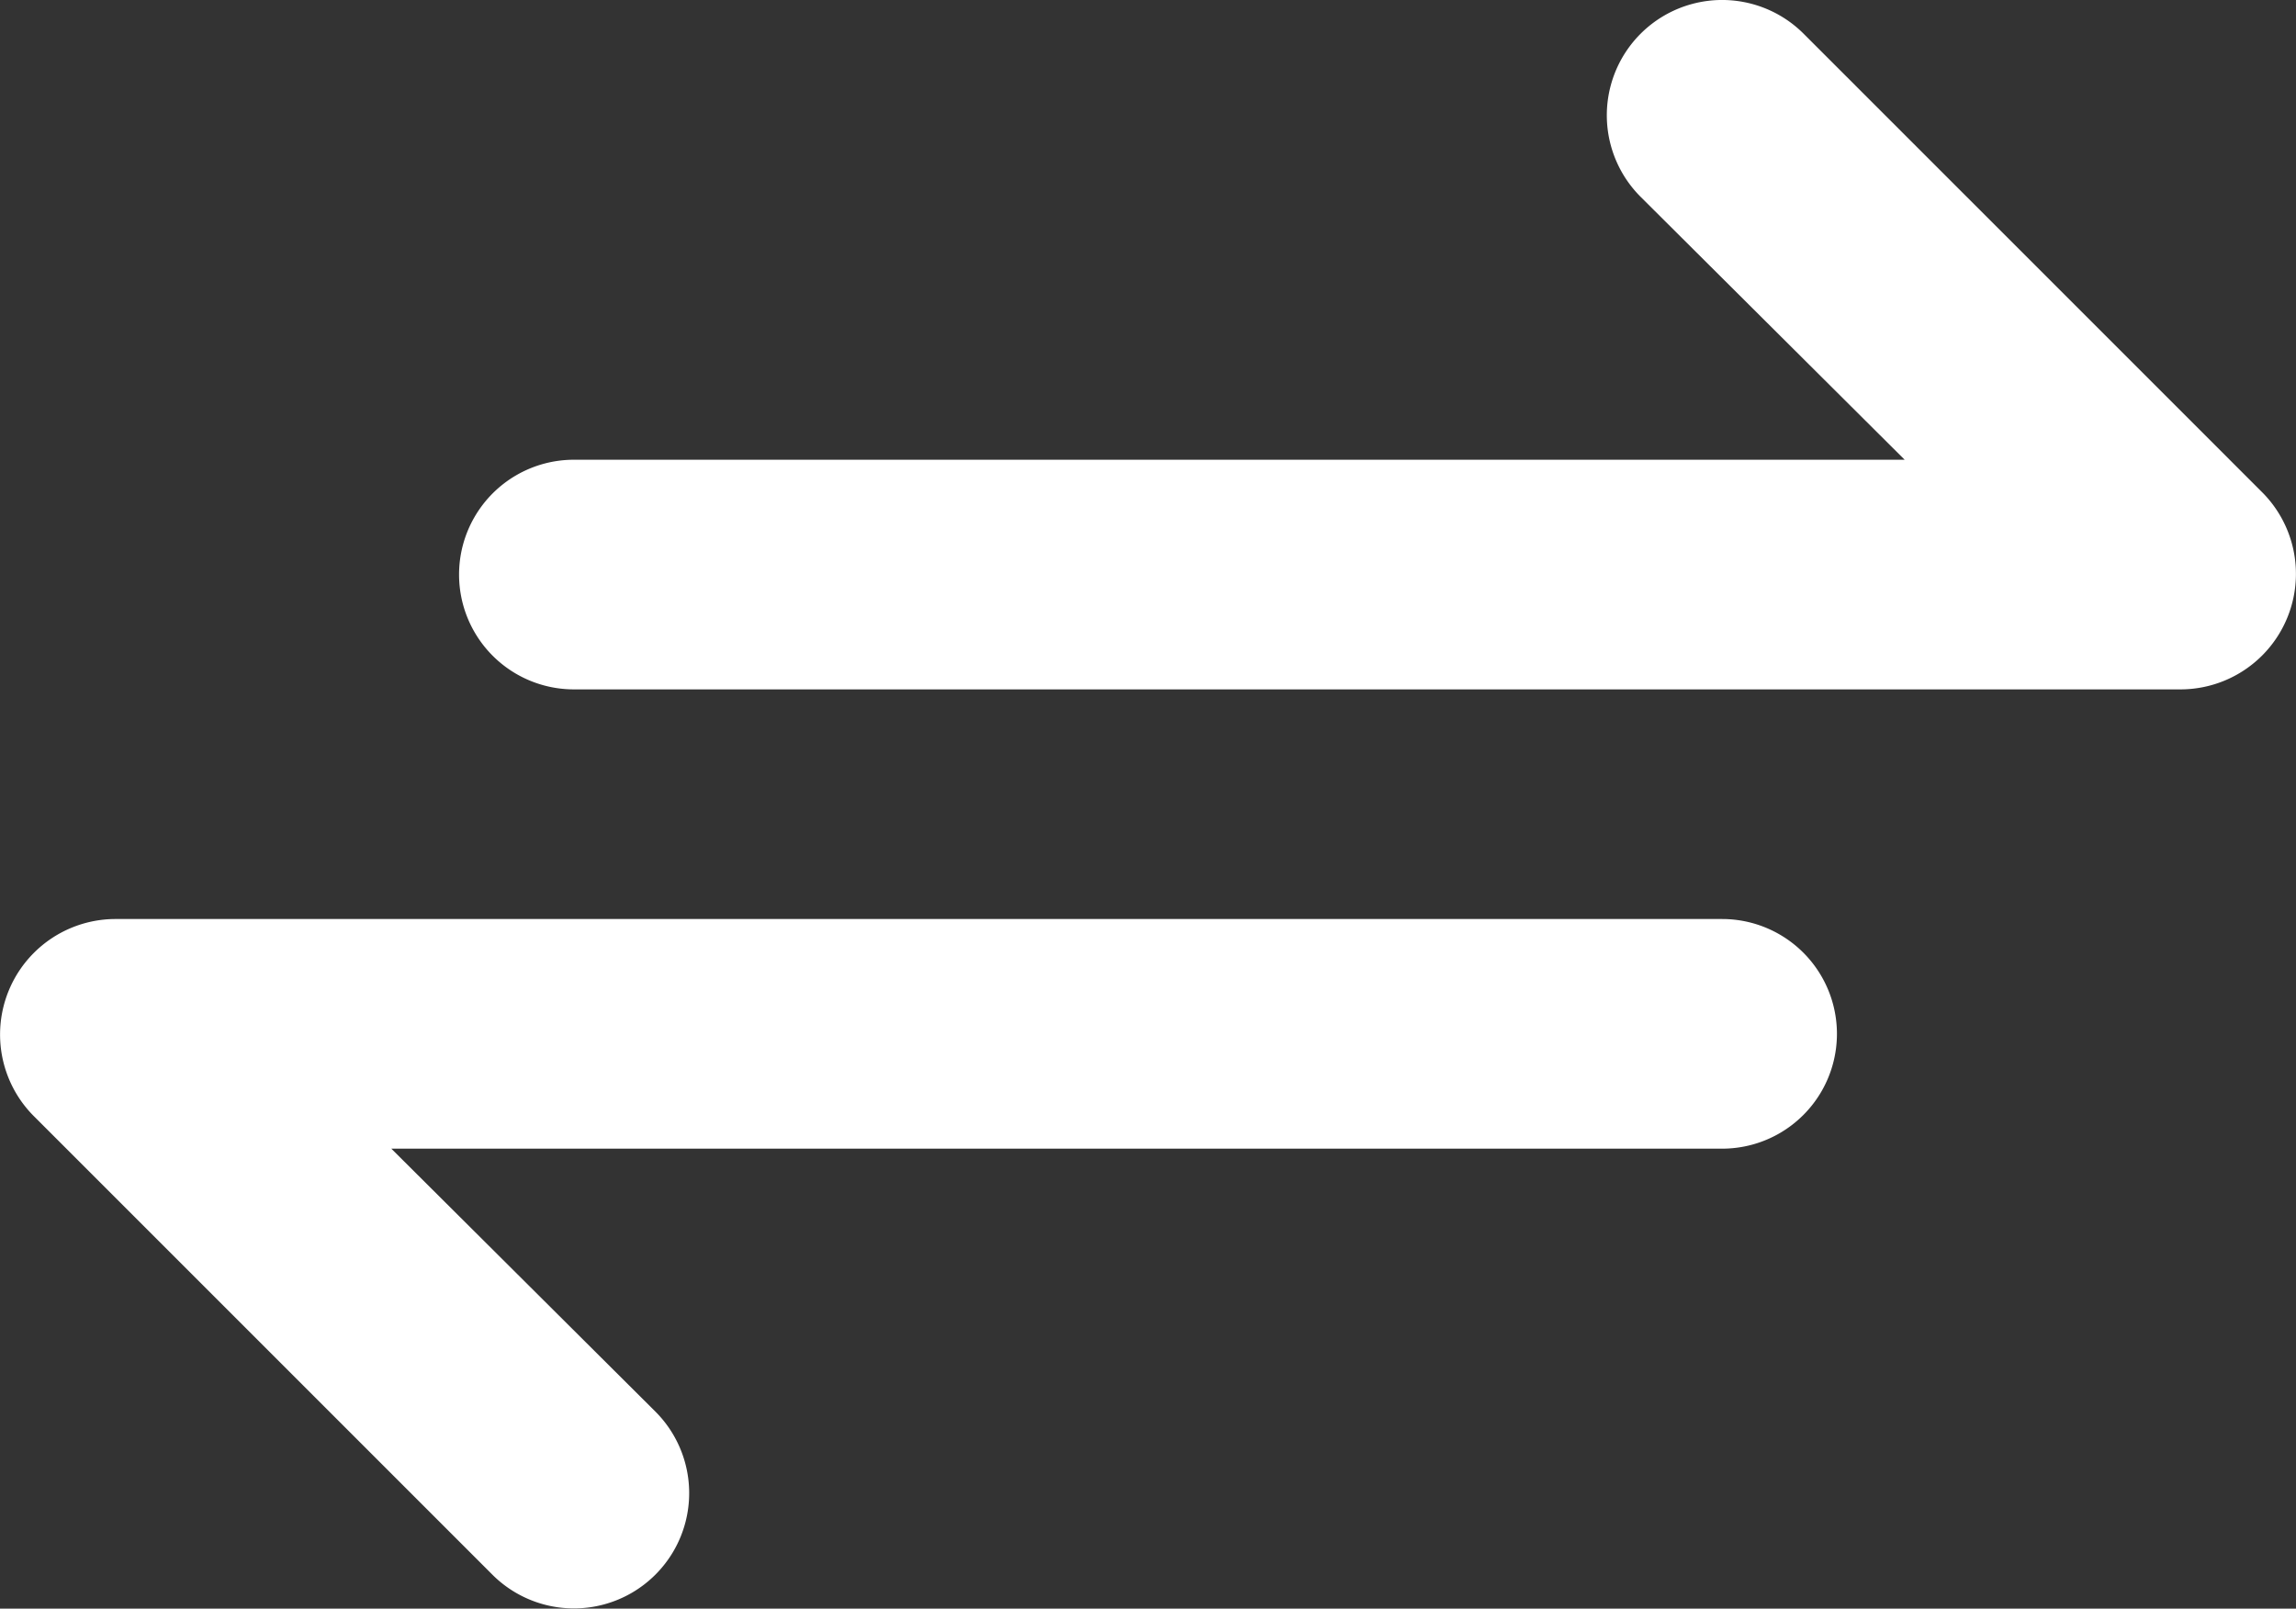
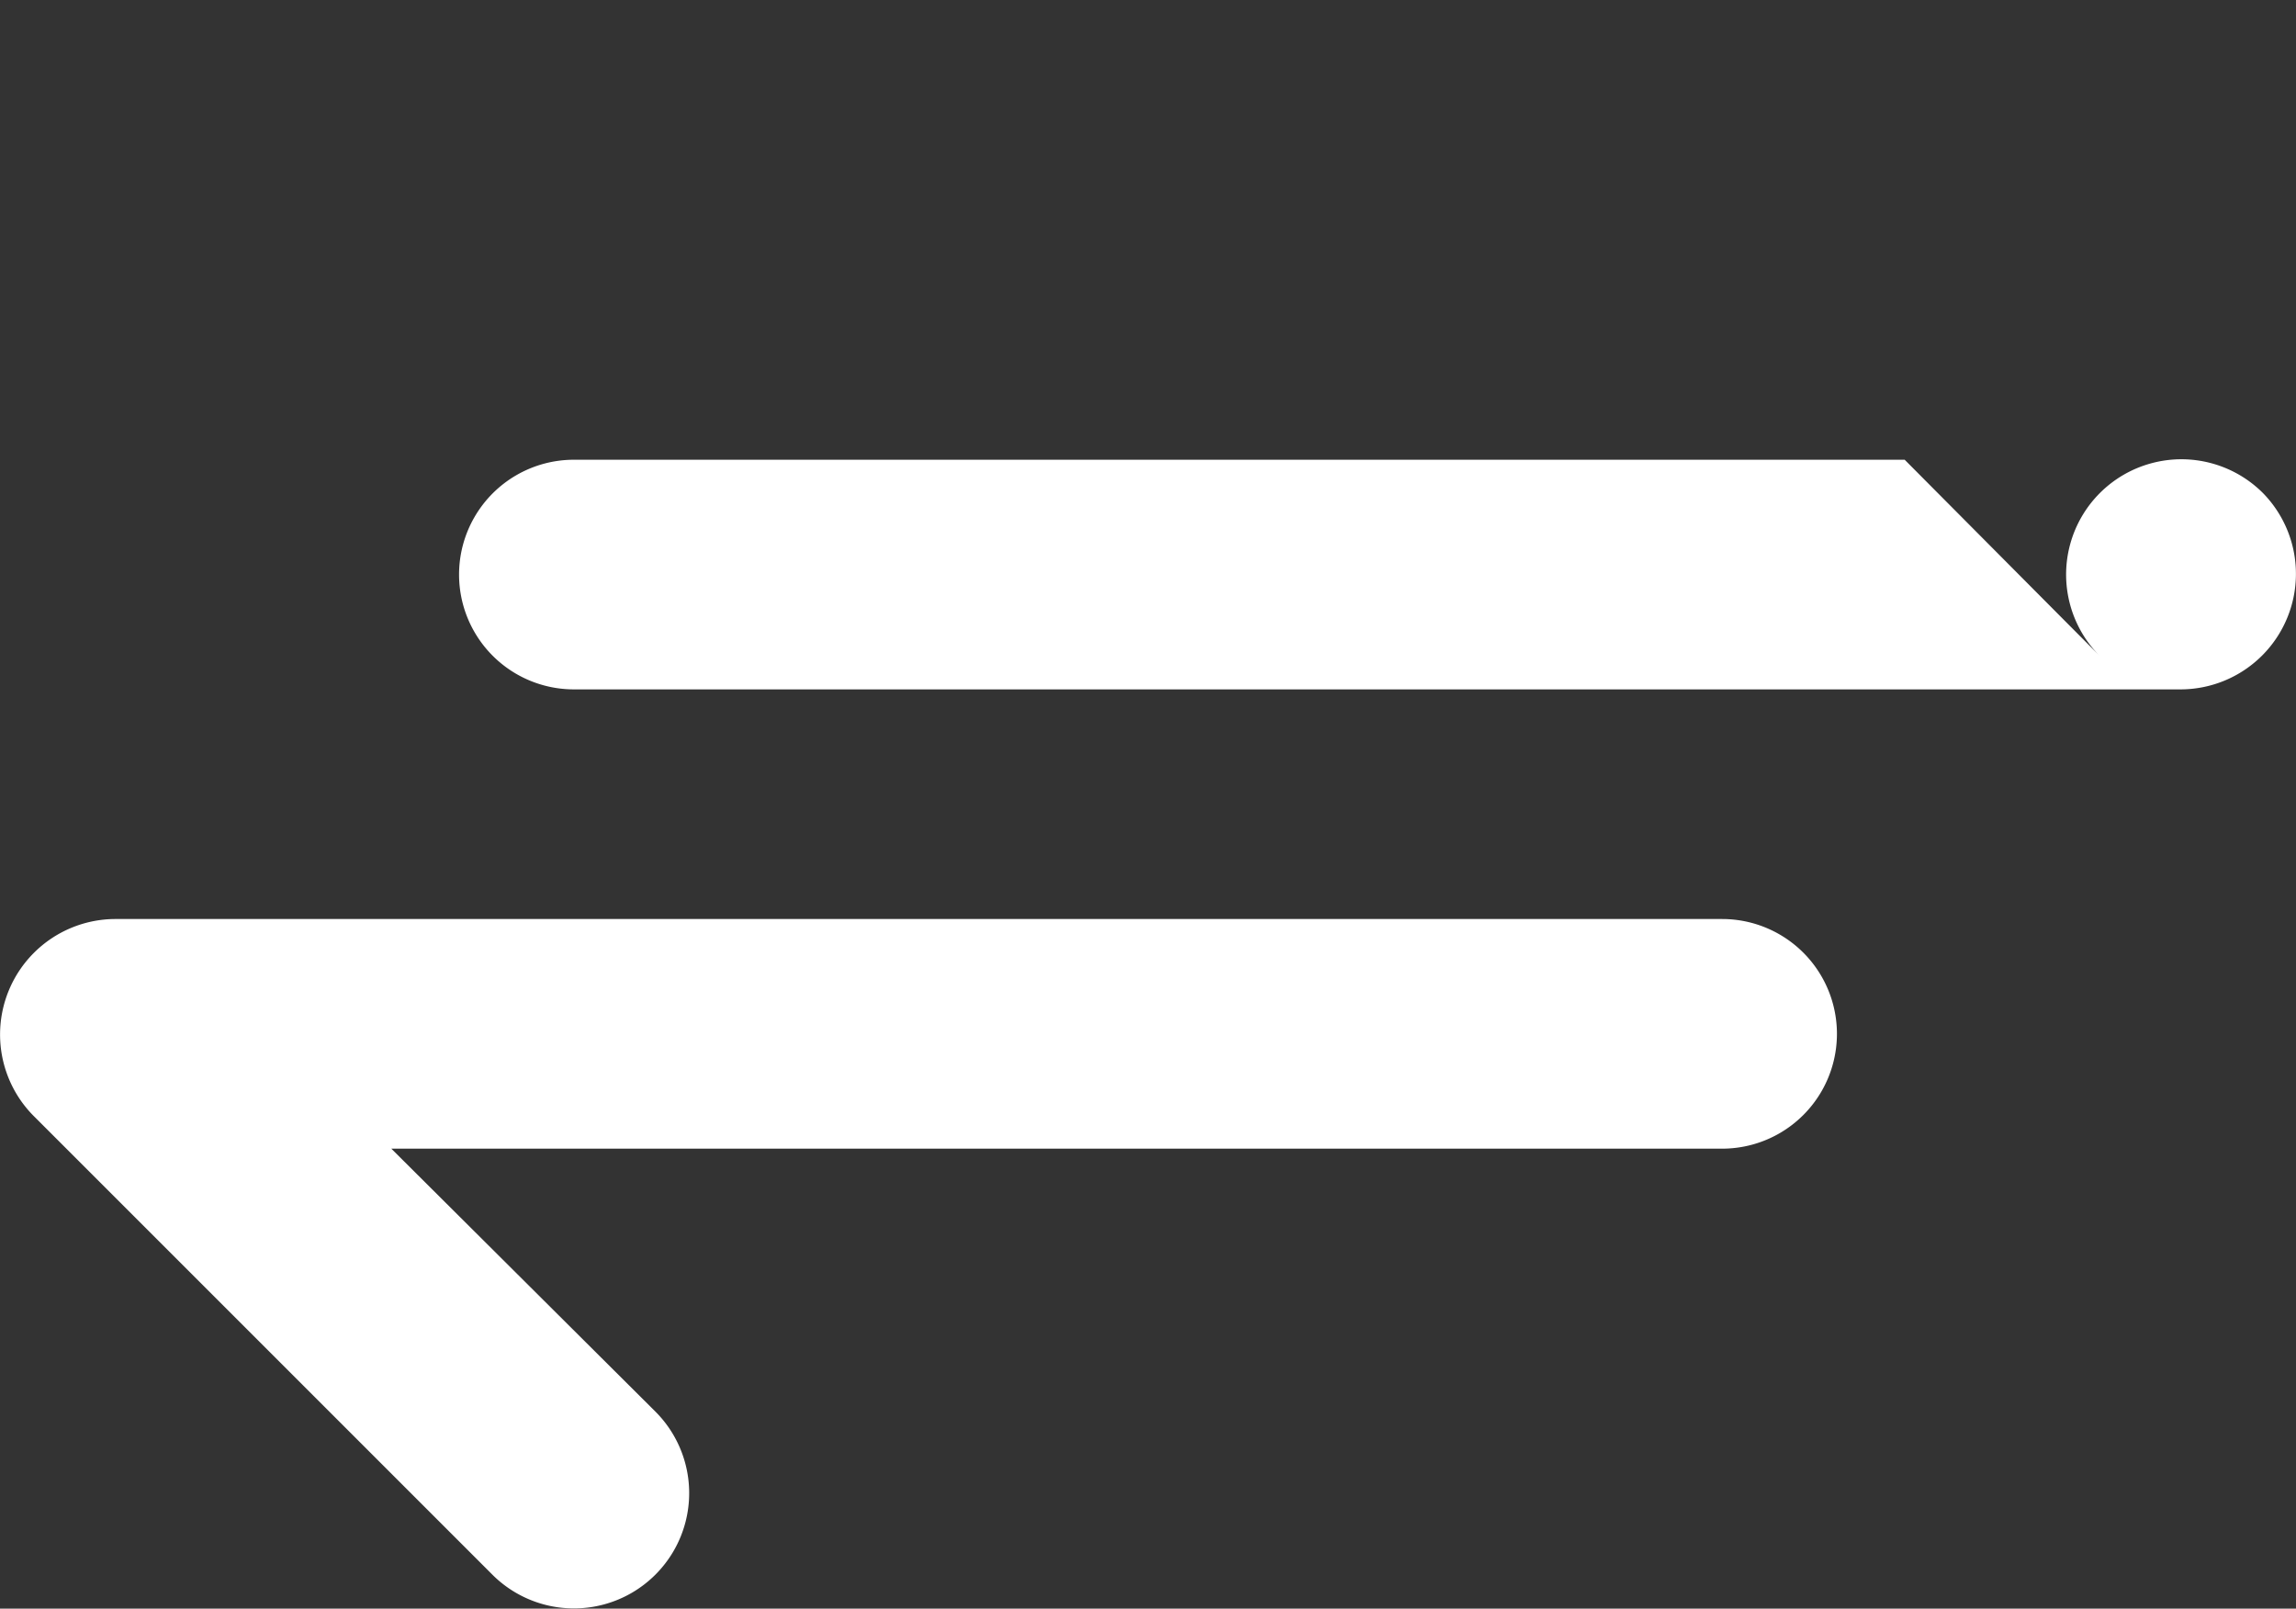
<svg xmlns="http://www.w3.org/2000/svg" width="19.996" height="14.01" viewBox="0 0 19.996 14.01">
  <rect x="0" y="0" width="19.996" height="14.01" fill="#333333" stroke="none" />
-   <path id="exchange-alt" d="M21.71,9.29l-4-4a1,1,0,0,0-1.42,1.42L18.59,9H7a1,1,0,0,0,0,2H21a1.006,1.006,0,0,0,.71-1.71ZM17,13H3a1.006,1.006,0,0,0-.71,1.71l4,4a1,1,0,1,0,1.42-1.42L5.41,15H17a1,1,0,0,0,0-2Z" transform="translate(-2.002 -4.996)" fill="#fff" />
+   <path id="exchange-alt" d="M21.71,9.29a1,1,0,0,0-1.42,1.42L18.59,9H7a1,1,0,0,0,0,2H21a1.006,1.006,0,0,0,.71-1.71ZM17,13H3a1.006,1.006,0,0,0-.71,1.71l4,4a1,1,0,1,0,1.42-1.42L5.41,15H17a1,1,0,0,0,0-2Z" transform="translate(-2.002 -4.996)" fill="#fff" />
</svg>